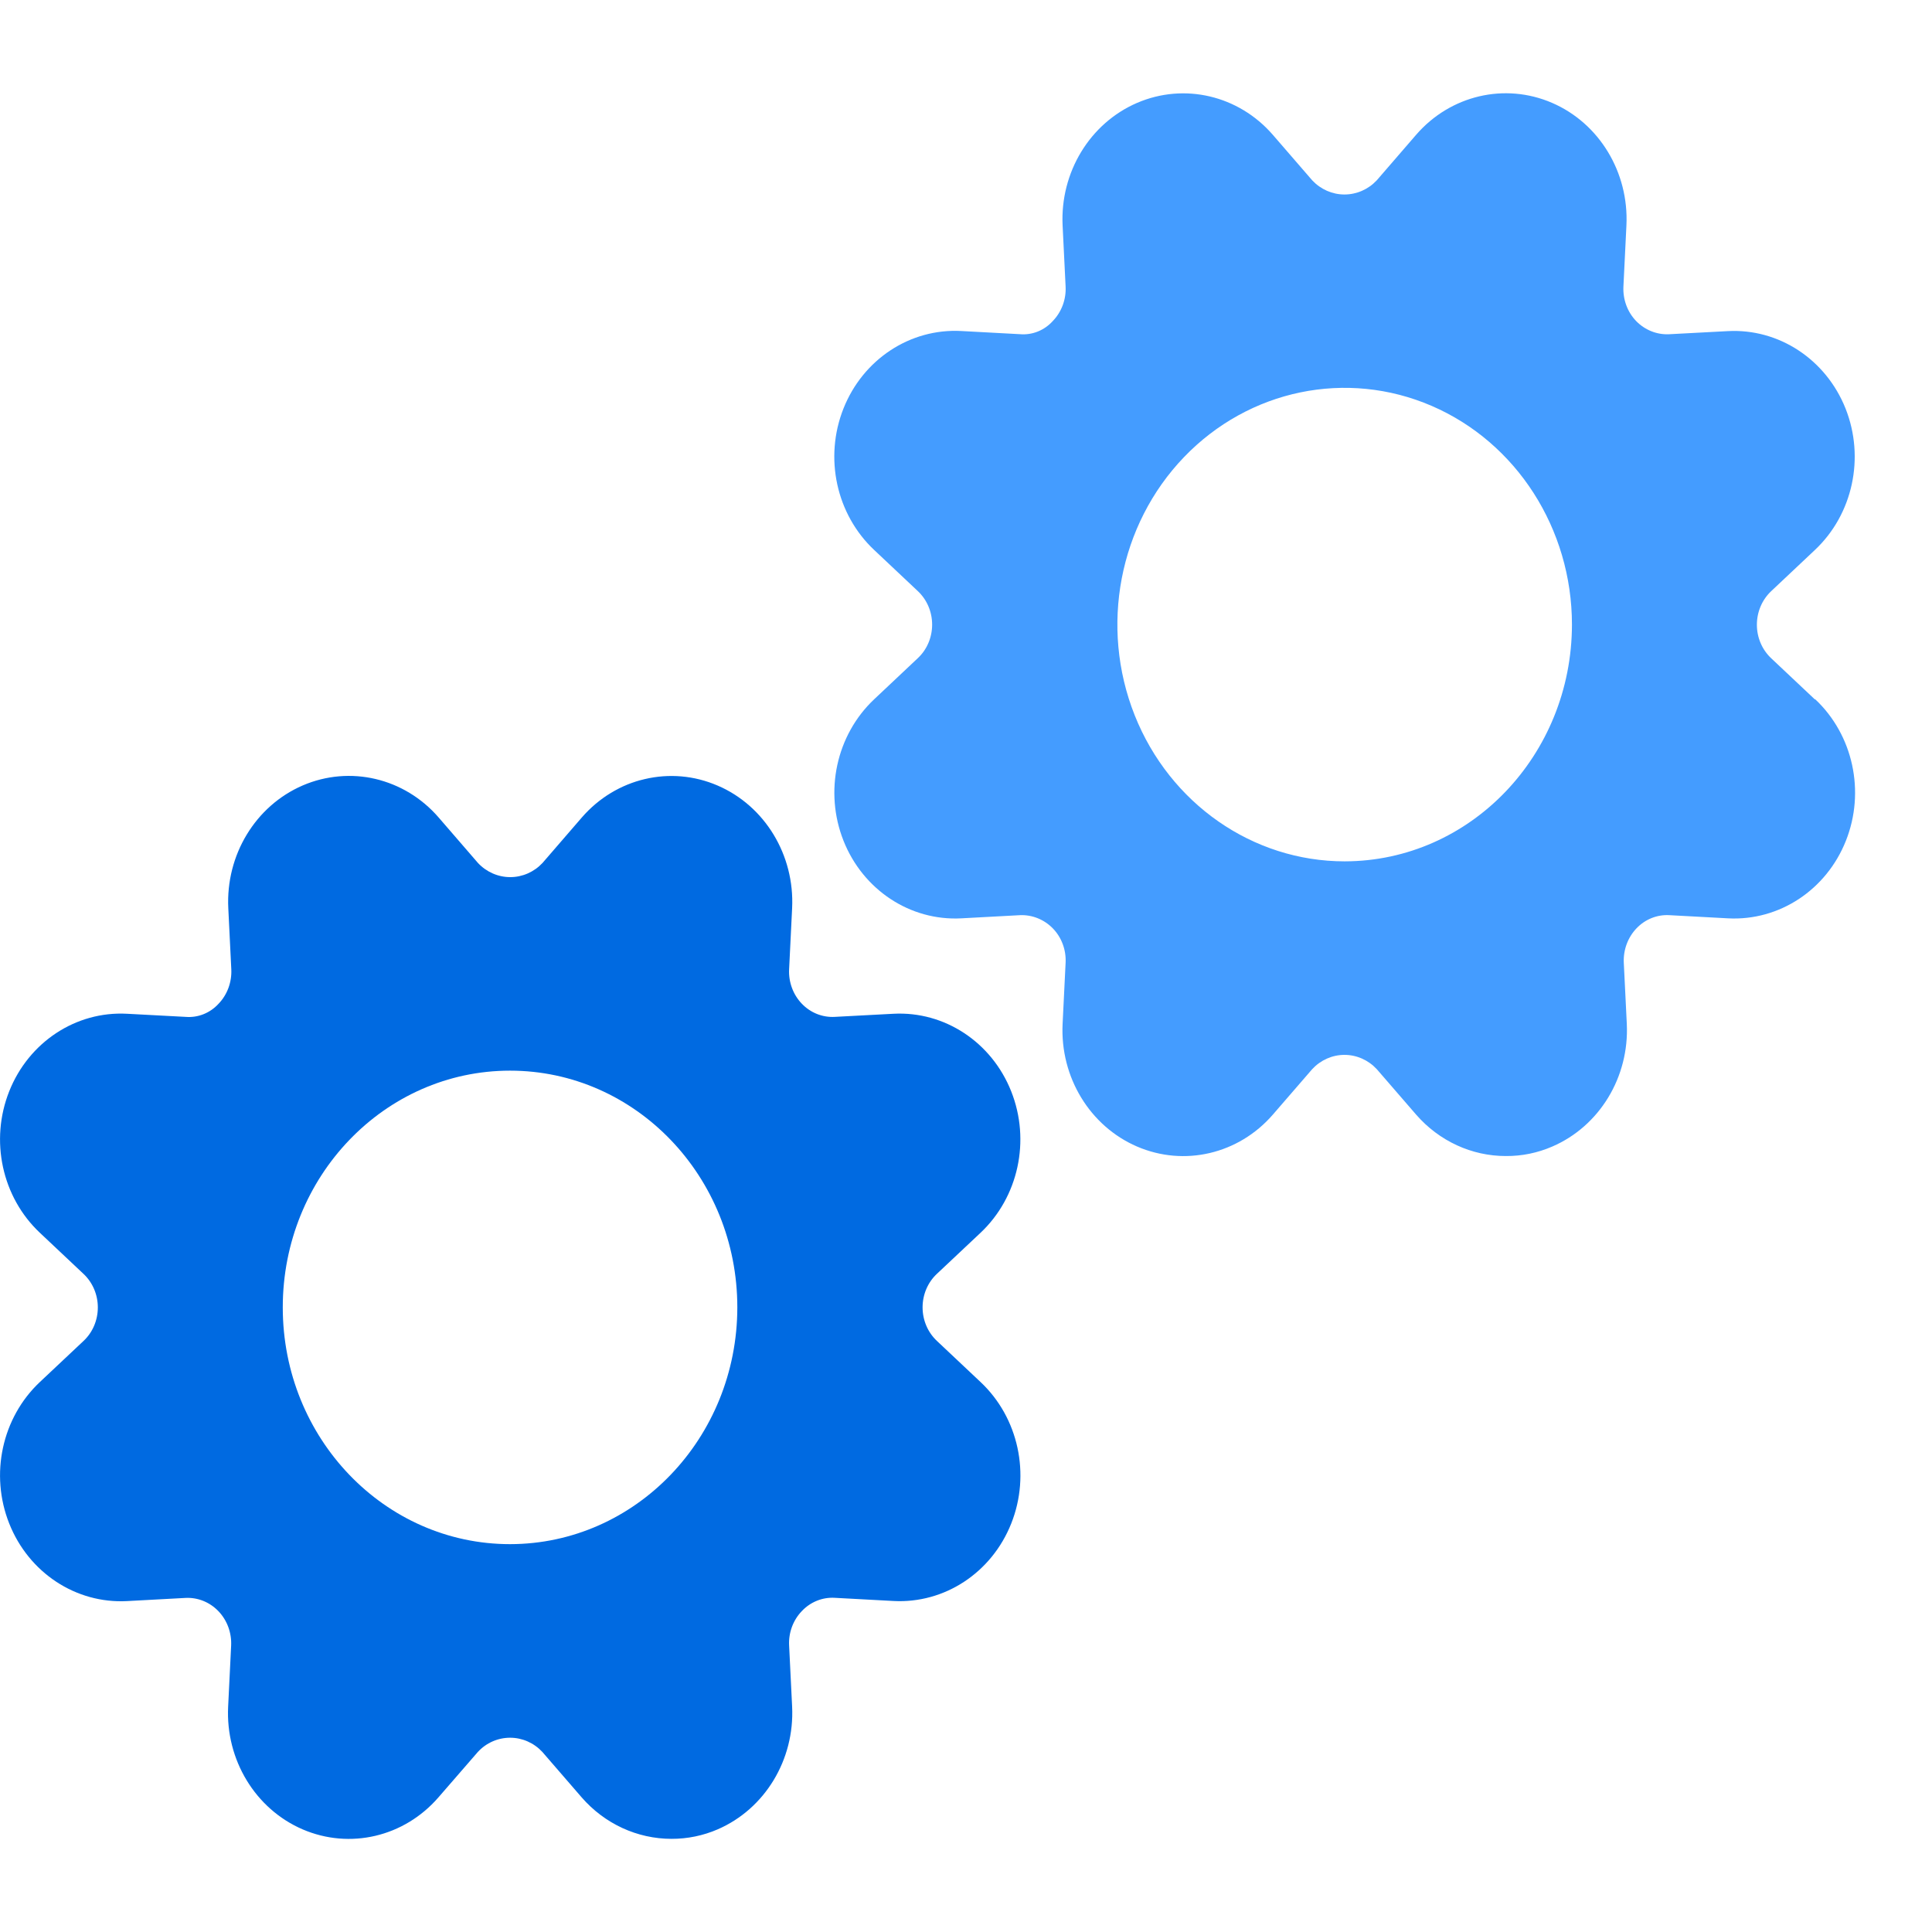
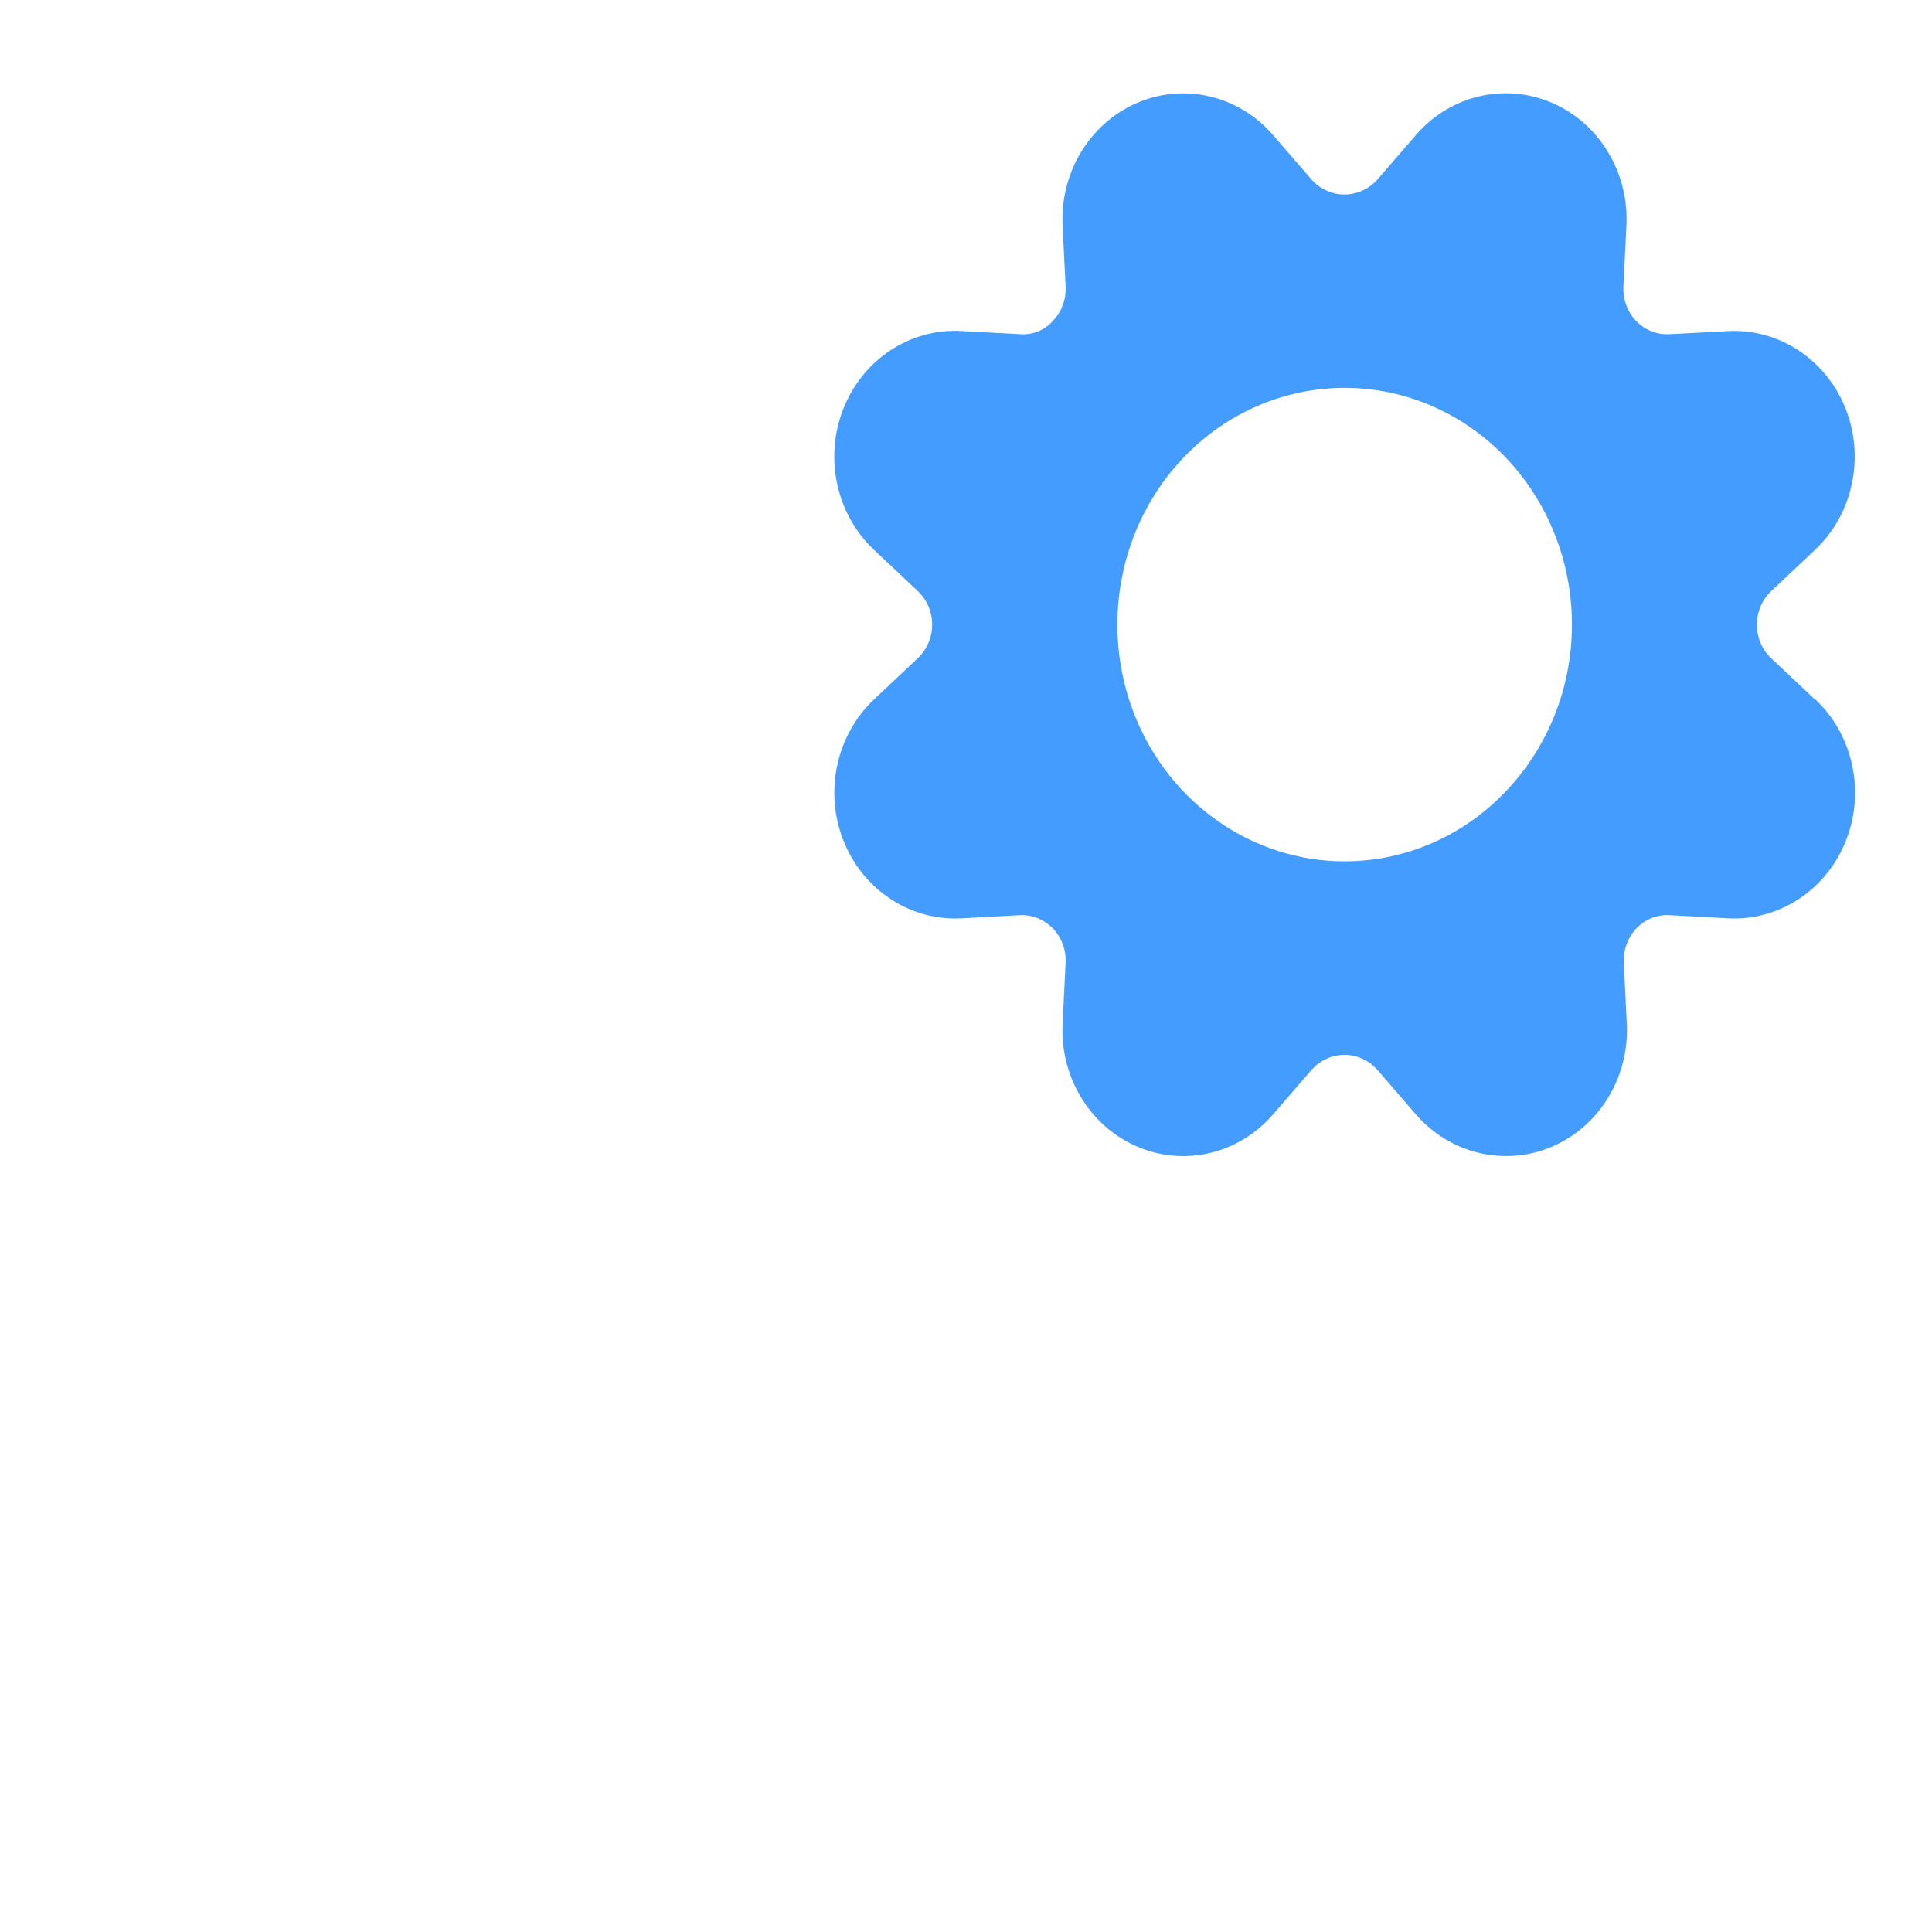
<svg xmlns="http://www.w3.org/2000/svg" width="36" height="36" viewBox="0 0 36 36" fill="none">
-   <path fill-rule="evenodd" clip-rule="evenodd" d="M18.842 20.335C19.206 21.251 18.977 22.306 18.271 22.971L17.459 23.735C17.288 23.894 17.191 24.122 17.191 24.361C17.191 24.6 17.288 24.827 17.459 24.987L18.271 25.752C18.978 26.416 19.207 27.472 18.843 28.388C18.479 29.305 17.6 29.883 16.649 29.832L15.555 29.773C15.325 29.759 15.101 29.85 14.94 30.021C14.778 30.19 14.692 30.422 14.704 30.66L14.76 31.8C14.808 32.79 14.254 33.704 13.376 34.086C13.102 34.205 12.809 34.265 12.512 34.264C11.875 34.264 11.267 33.984 10.839 33.492L10.106 32.645C9.948 32.475 9.731 32.38 9.505 32.38C9.278 32.38 9.061 32.475 8.904 32.645L8.169 33.492C7.531 34.228 6.518 34.466 5.638 34.087C4.759 33.708 4.203 32.793 4.251 31.803L4.307 30.662C4.318 30.423 4.232 30.191 4.07 30.022C3.908 29.853 3.685 29.763 3.456 29.775L2.366 29.834C1.415 29.884 0.536 29.306 0.172 28.389C-0.192 27.473 0.036 26.417 0.743 25.752L1.555 24.988C1.726 24.829 1.823 24.601 1.823 24.362C1.823 24.123 1.726 23.896 1.555 23.736L0.743 22.971C0.036 22.306 -0.192 21.25 0.172 20.334C0.536 19.418 1.415 18.839 2.366 18.89L3.459 18.948C3.689 18.967 3.915 18.877 4.074 18.702C4.236 18.533 4.321 18.301 4.31 18.063L4.254 16.923C4.205 15.932 4.76 15.016 5.64 14.636C6.519 14.257 7.534 14.495 8.172 15.231L8.906 16.08C9.064 16.249 9.281 16.344 9.508 16.344C9.734 16.344 9.951 16.249 10.109 16.08L10.842 15.232C11.48 14.497 12.493 14.258 13.373 14.638C14.252 15.017 14.808 15.931 14.76 16.922L14.704 18.061C14.692 18.3 14.778 18.533 14.94 18.702C15.102 18.872 15.326 18.961 15.555 18.948L16.649 18.89C17.6 18.84 18.478 19.418 18.842 20.335ZM5.269 24.361C5.269 26.798 7.165 28.773 9.504 28.773C11.842 28.771 13.737 26.797 13.739 24.361C13.739 21.925 11.843 19.95 9.504 19.95C7.165 19.95 5.269 21.925 5.269 24.361Z" fill="#006AE1" />
  <path fill-rule="evenodd" clip-rule="evenodd" d="M33.005 12.267L33.817 13.032L33.824 13.03C34.531 13.695 34.76 14.751 34.395 15.668C34.031 16.584 33.152 17.162 32.201 17.112L31.108 17.053C30.879 17.039 30.654 17.129 30.493 17.299C30.332 17.468 30.246 17.7 30.257 17.939L30.313 19.078C30.361 20.069 29.805 20.984 28.925 21.364C28.651 21.483 28.358 21.543 28.061 21.541C27.424 21.542 26.817 21.262 26.388 20.77L25.654 19.922C25.496 19.752 25.279 19.656 25.052 19.656C24.826 19.656 24.609 19.752 24.451 19.922L23.718 20.769C23.08 21.505 22.067 21.743 21.187 21.364C20.308 20.985 19.752 20.07 19.8 19.08L19.856 17.939C19.868 17.701 19.782 17.469 19.62 17.301C19.457 17.133 19.234 17.043 19.005 17.053L17.911 17.112C16.96 17.162 16.082 16.583 15.718 15.667C15.354 14.751 15.583 13.695 16.289 13.03L17.101 12.265C17.272 12.106 17.369 11.878 17.369 11.639C17.369 11.4 17.272 11.173 17.101 11.013L16.289 10.248C15.582 9.584 15.353 8.528 15.717 7.612C16.081 6.695 16.96 6.117 17.911 6.168L19.005 6.227C19.236 6.247 19.462 6.156 19.62 5.979C19.782 5.81 19.868 5.578 19.856 5.34L19.8 4.2C19.753 3.21 20.309 2.296 21.188 1.917C22.067 1.539 23.08 1.777 23.718 2.513L24.451 3.36C24.609 3.529 24.826 3.624 25.052 3.624C25.279 3.624 25.496 3.529 25.654 3.36L26.388 2.511C27.026 1.775 28.039 1.537 28.919 1.916C29.799 2.295 30.354 3.21 30.306 4.2L30.25 5.342C30.239 5.58 30.324 5.812 30.486 5.981C30.649 6.149 30.872 6.239 31.101 6.228L32.194 6.17C33.145 6.118 34.024 6.696 34.389 7.612C34.753 8.529 34.524 9.585 33.817 10.249L33.005 11.014C32.834 11.174 32.737 11.402 32.737 11.641C32.737 11.88 32.834 12.107 33.005 12.267ZM21.143 13.327C21.799 14.975 23.343 16.05 25.056 16.05C27.394 16.047 29.288 14.073 29.291 11.639C29.291 9.854 28.259 8.246 26.677 7.563C25.094 6.88 23.273 7.257 22.061 8.519C20.85 9.781 20.488 11.678 21.143 13.327Z" fill="#449CFF" />
</svg>